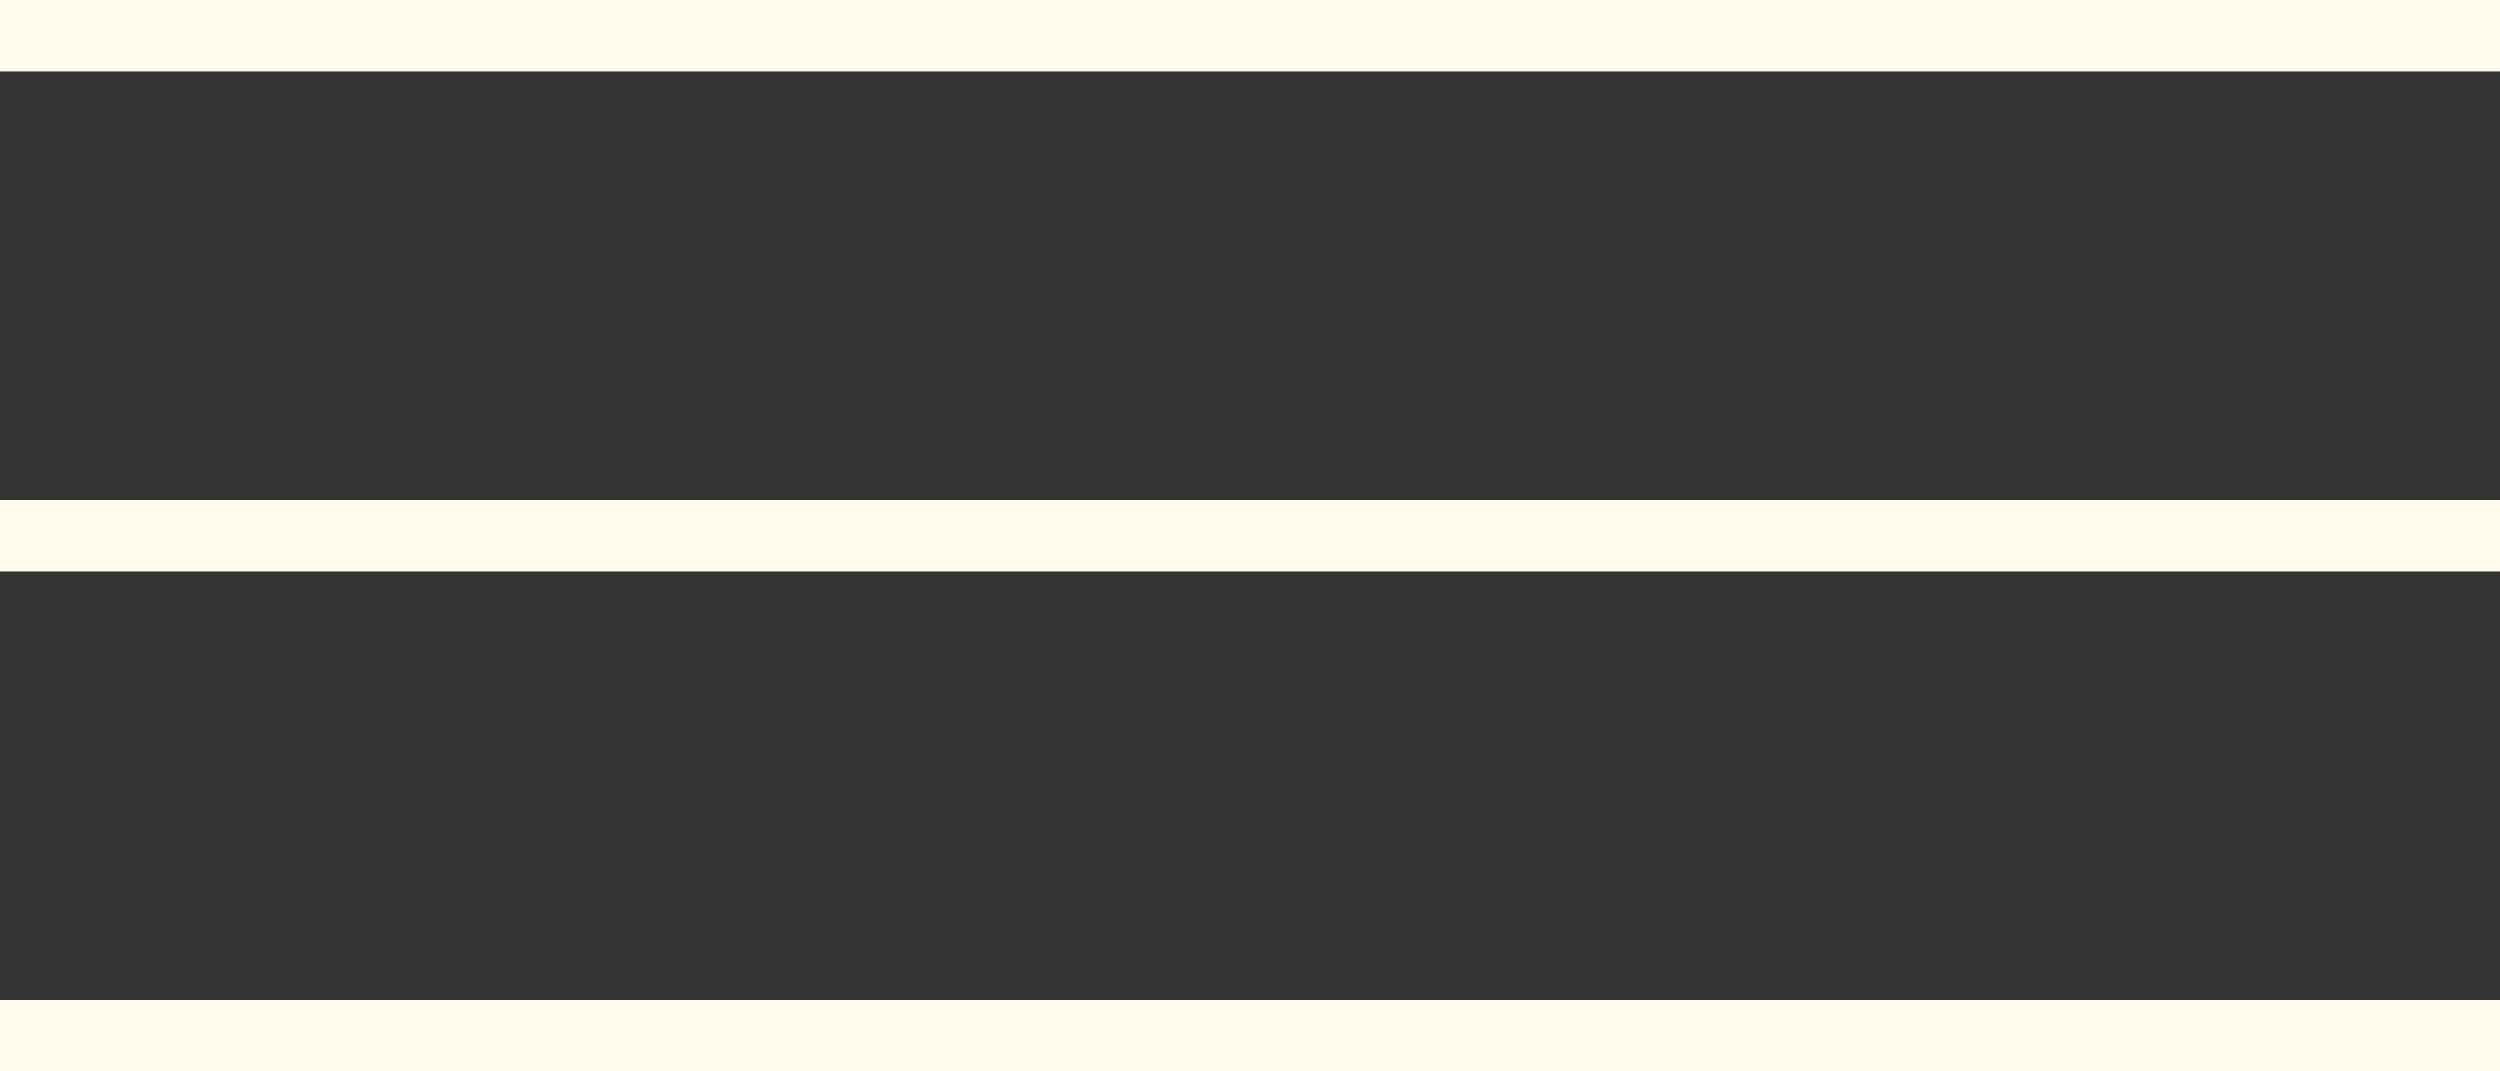
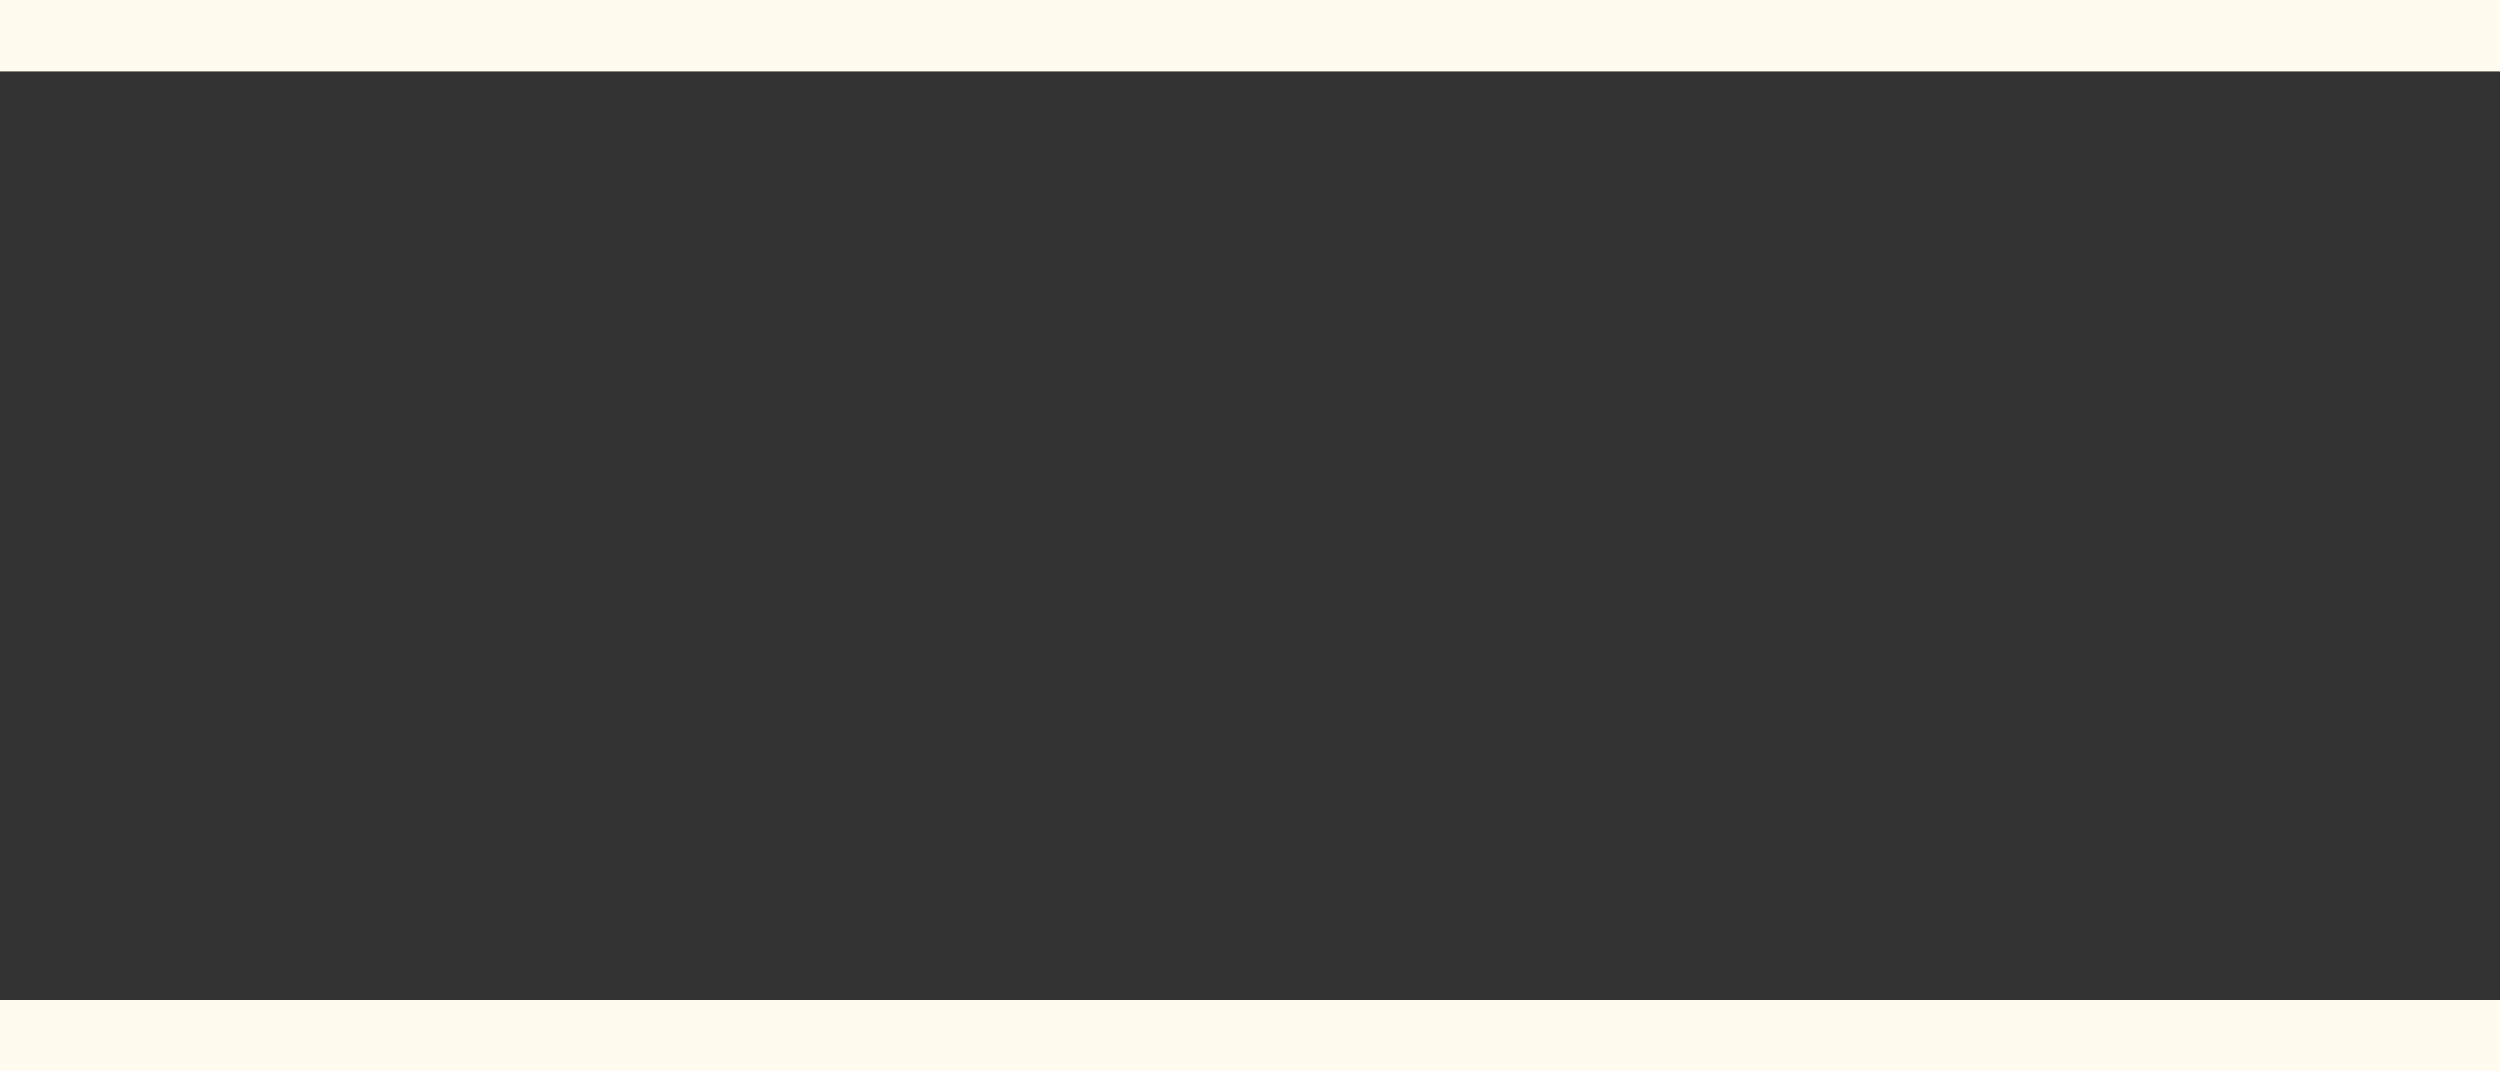
<svg xmlns="http://www.w3.org/2000/svg" width="35" height="15" viewBox="0 0 35 15" fill="none">
  <rect x="0" y="0" width="35" height="15" fill="#333333" stroke="none" />
  <path d="M0 0.5H35" stroke="#FFFBEF" />
-   <path d="M0 7.5H35" stroke="#FFFBEF" />
  <path d="M0 14.5H35" stroke="#FFFBEF" />
</svg>